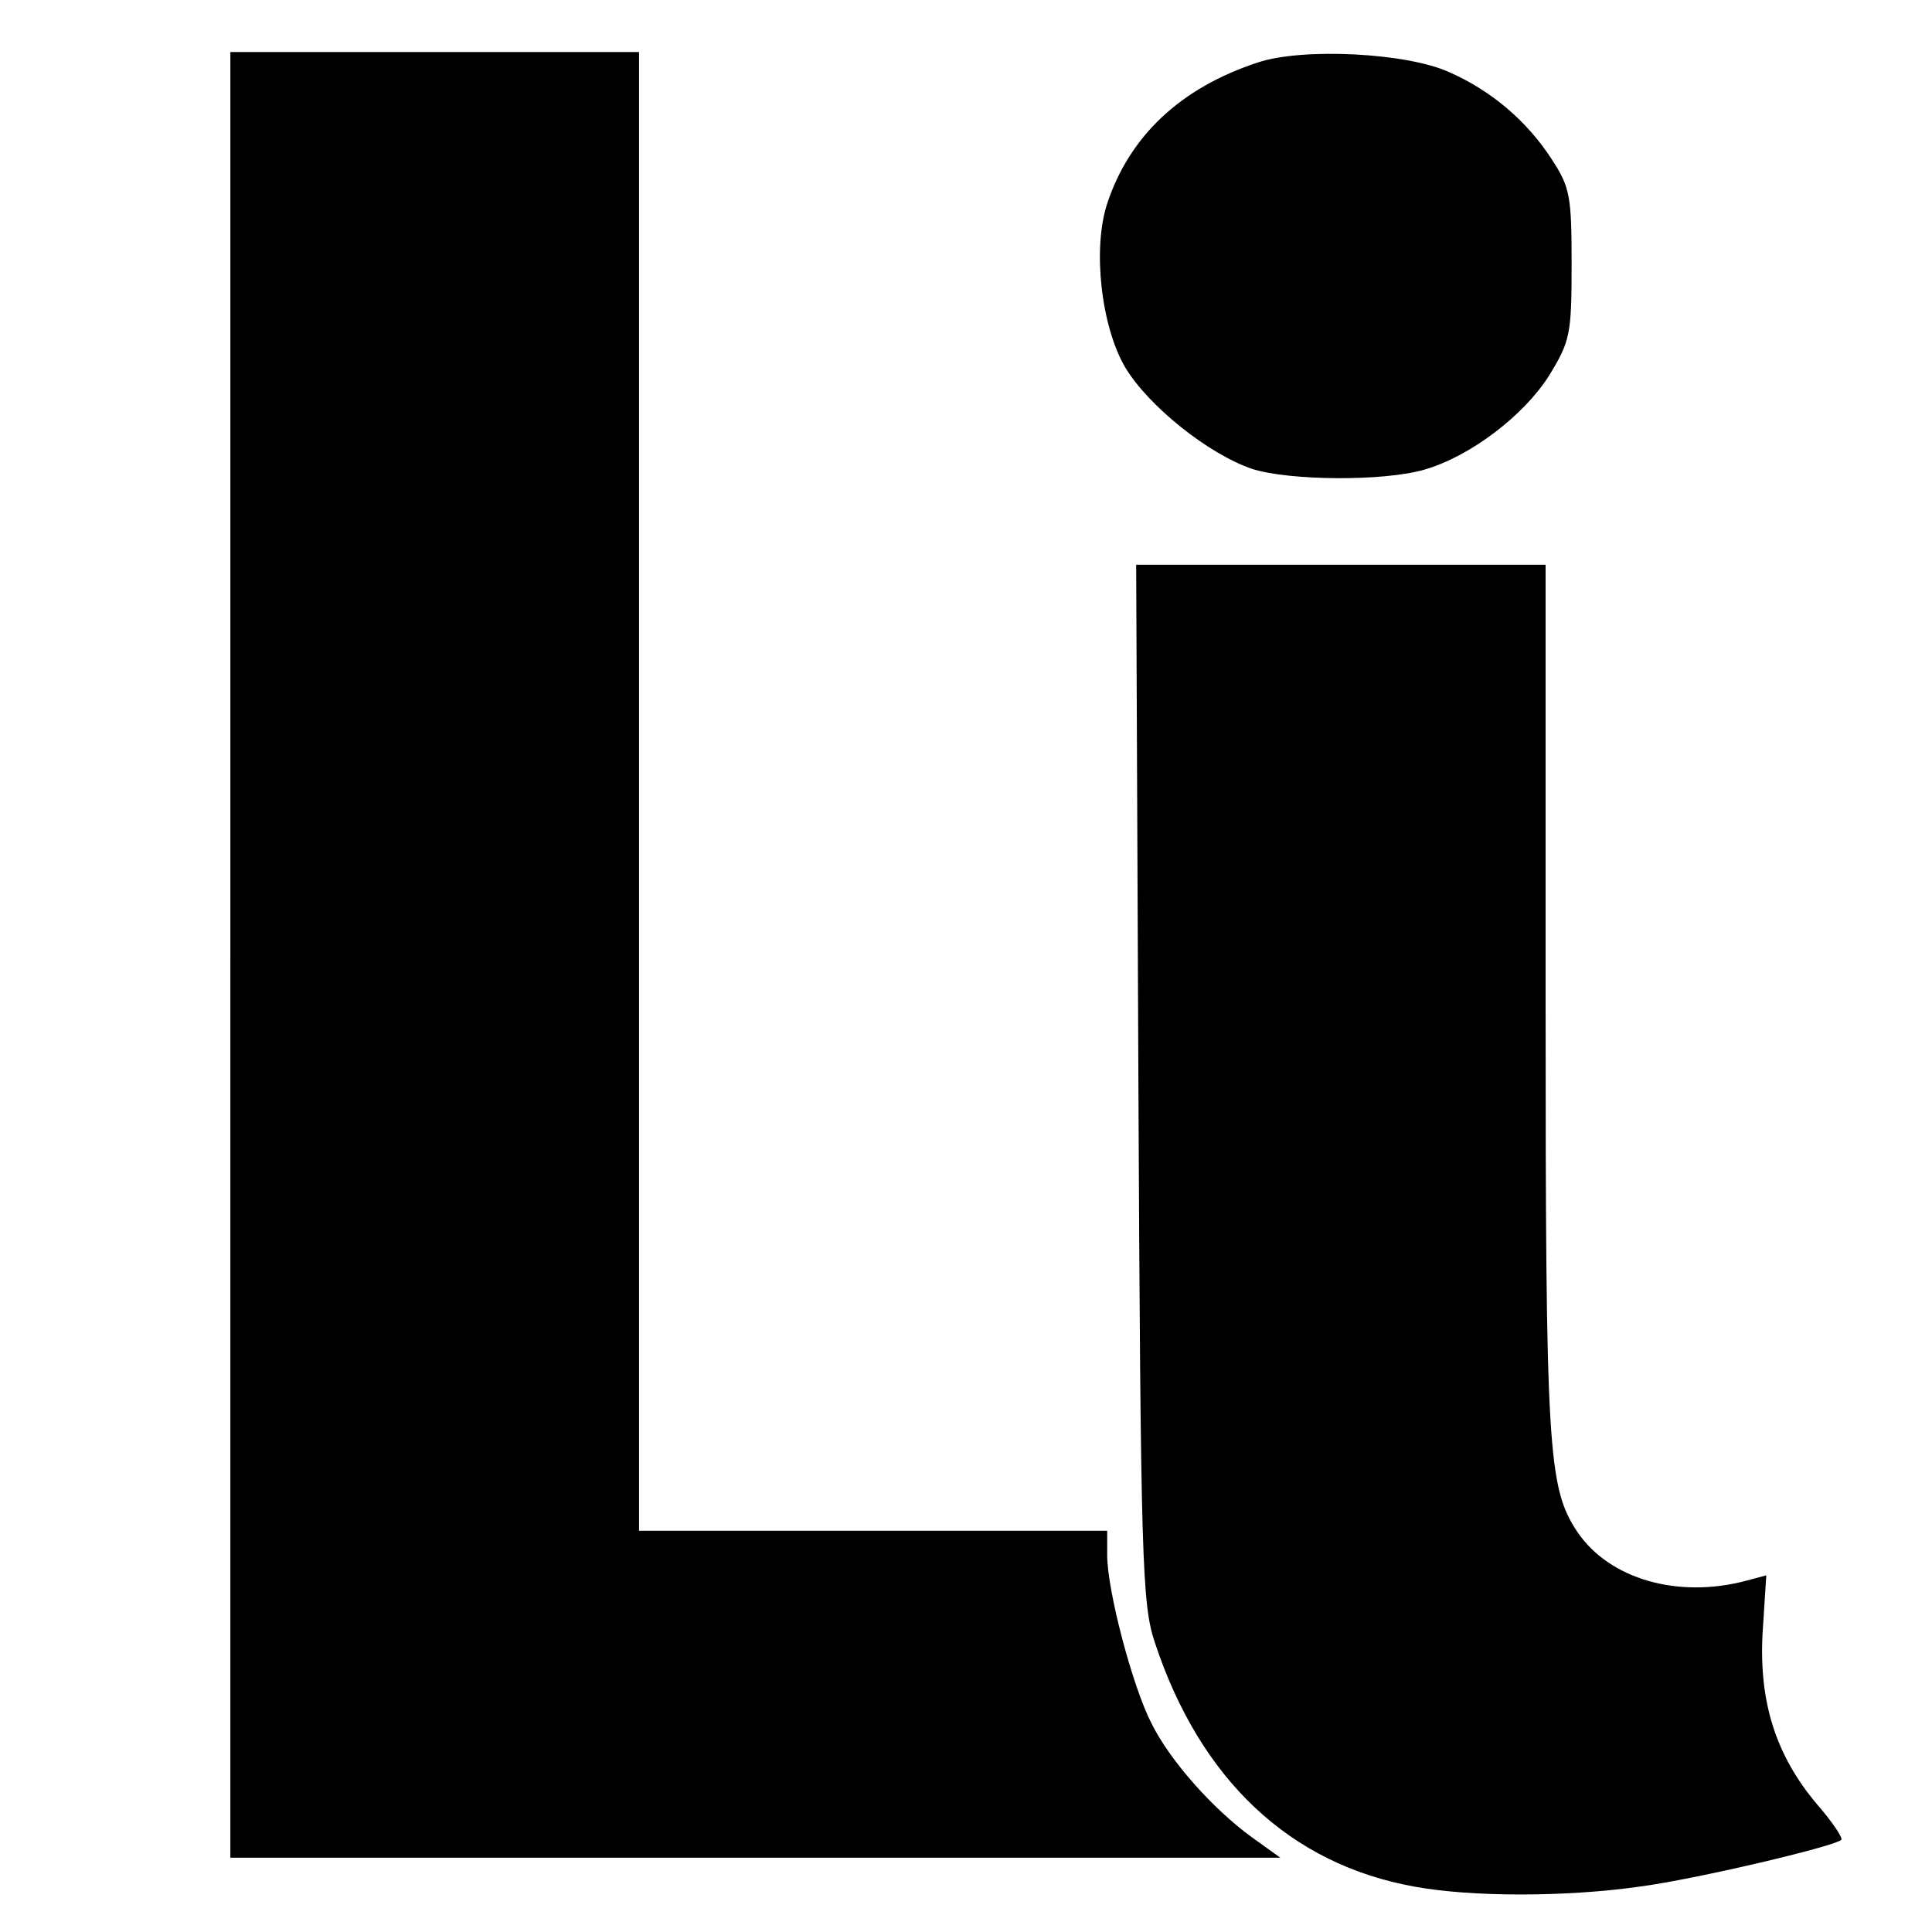
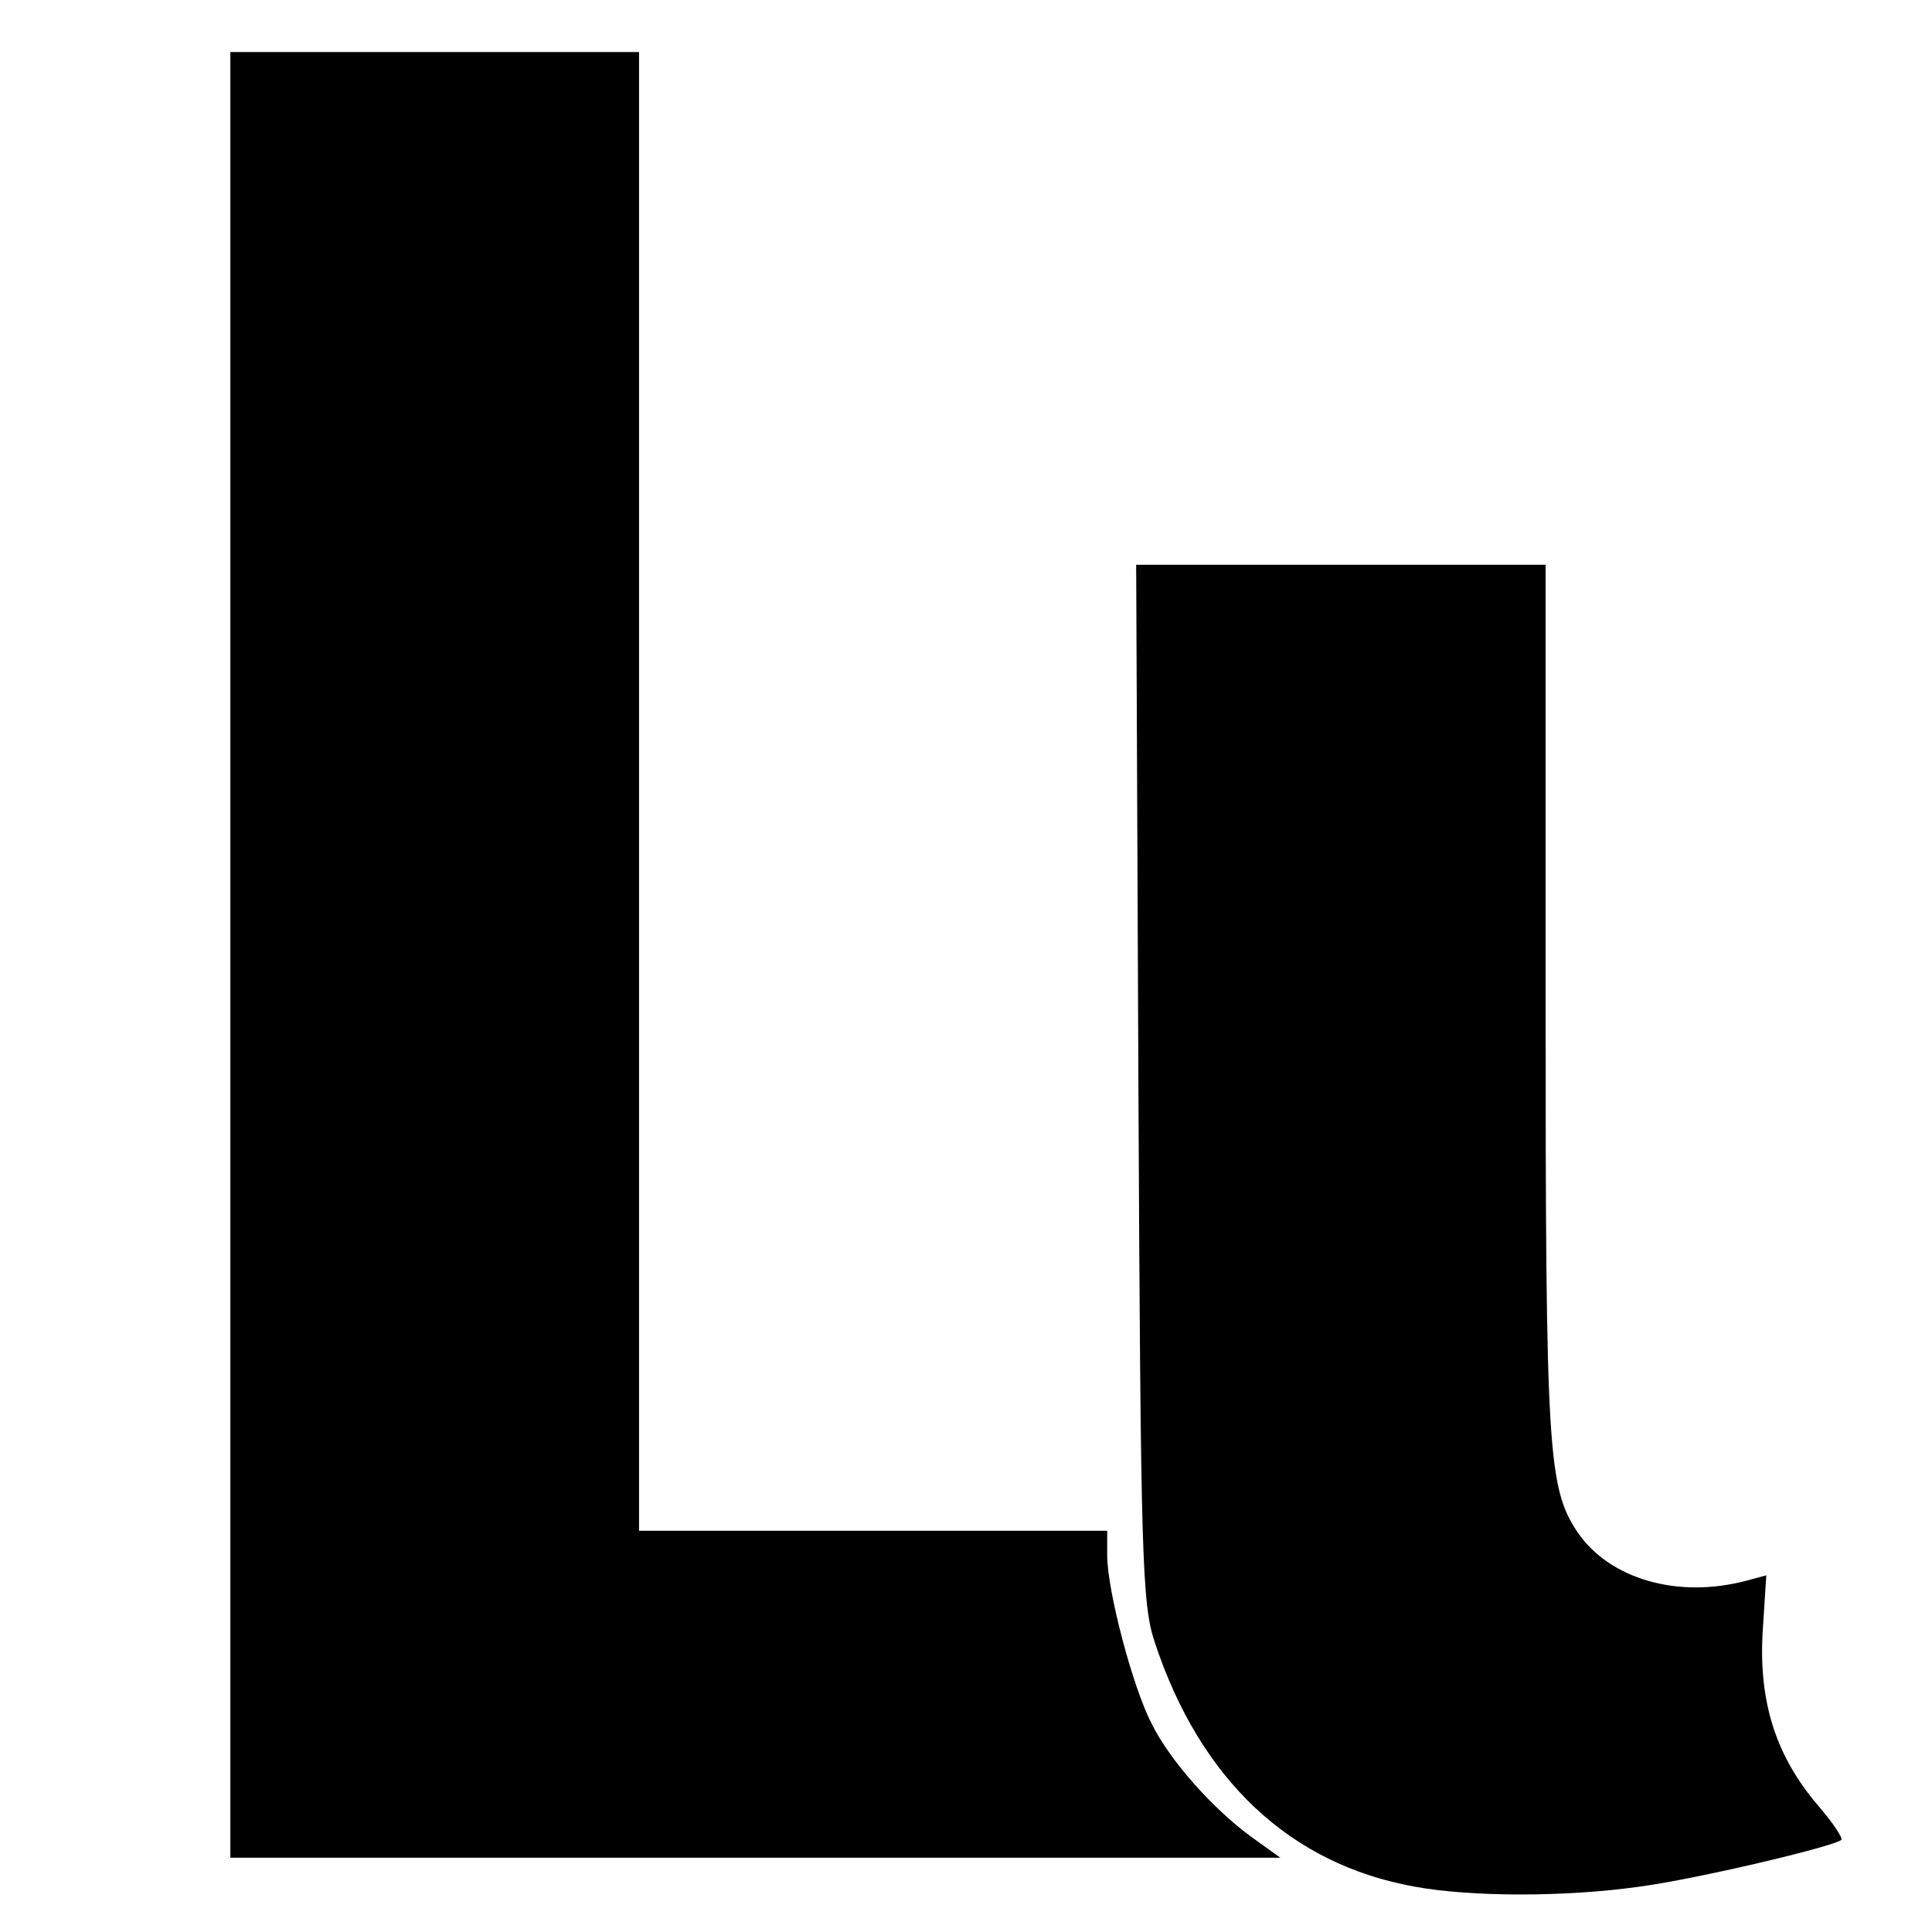
<svg xmlns="http://www.w3.org/2000/svg" version="1.0" width="260pt" height="260pt" viewBox="0 0 260 260" preserveAspectRatio="xMidYMid meet">
  <g transform="translate(0,260) scale(0.1,-0.1)" fill="#000000" stroke="none">
    <path d="M310 1315 l0 -1215 707 0 706 0 -39 28 c-52 38 -109 102 -134 152 -26 50 -60 180 -60 227 l0 33 -315 0 -315 0 0 995 0 995 -275 0 -275 0 0 -1215z" />
-     <path d="M1693 2516 c-104 -34 -173 -99 -203 -190 -20 -61 -8 -165 24 -220 31 -52 112 -117 171 -137 50 -16 177 -17 232 -1 62 18 134 73 168 127 28 46 30 55 30 149 0 92 -2 104 -27 142 -33 51 -81 92 -138 117 -57 26 -197 33 -257 13z" />
    <path d="M1532 1143 c3 -644 5 -702 22 -753 61 -185 182 -299 350 -329 76 -14 203 -14 302 0 76 10 262 54 272 63 2 3 -12 24 -32 47 -56 66 -79 138 -74 231 l5 78 -26 -7 c-93 -25 -185 2 -228 65 -40 60 -43 108 -43 717 l0 585 -276 0 -275 0 3 -697z" />
  </g>
</svg>